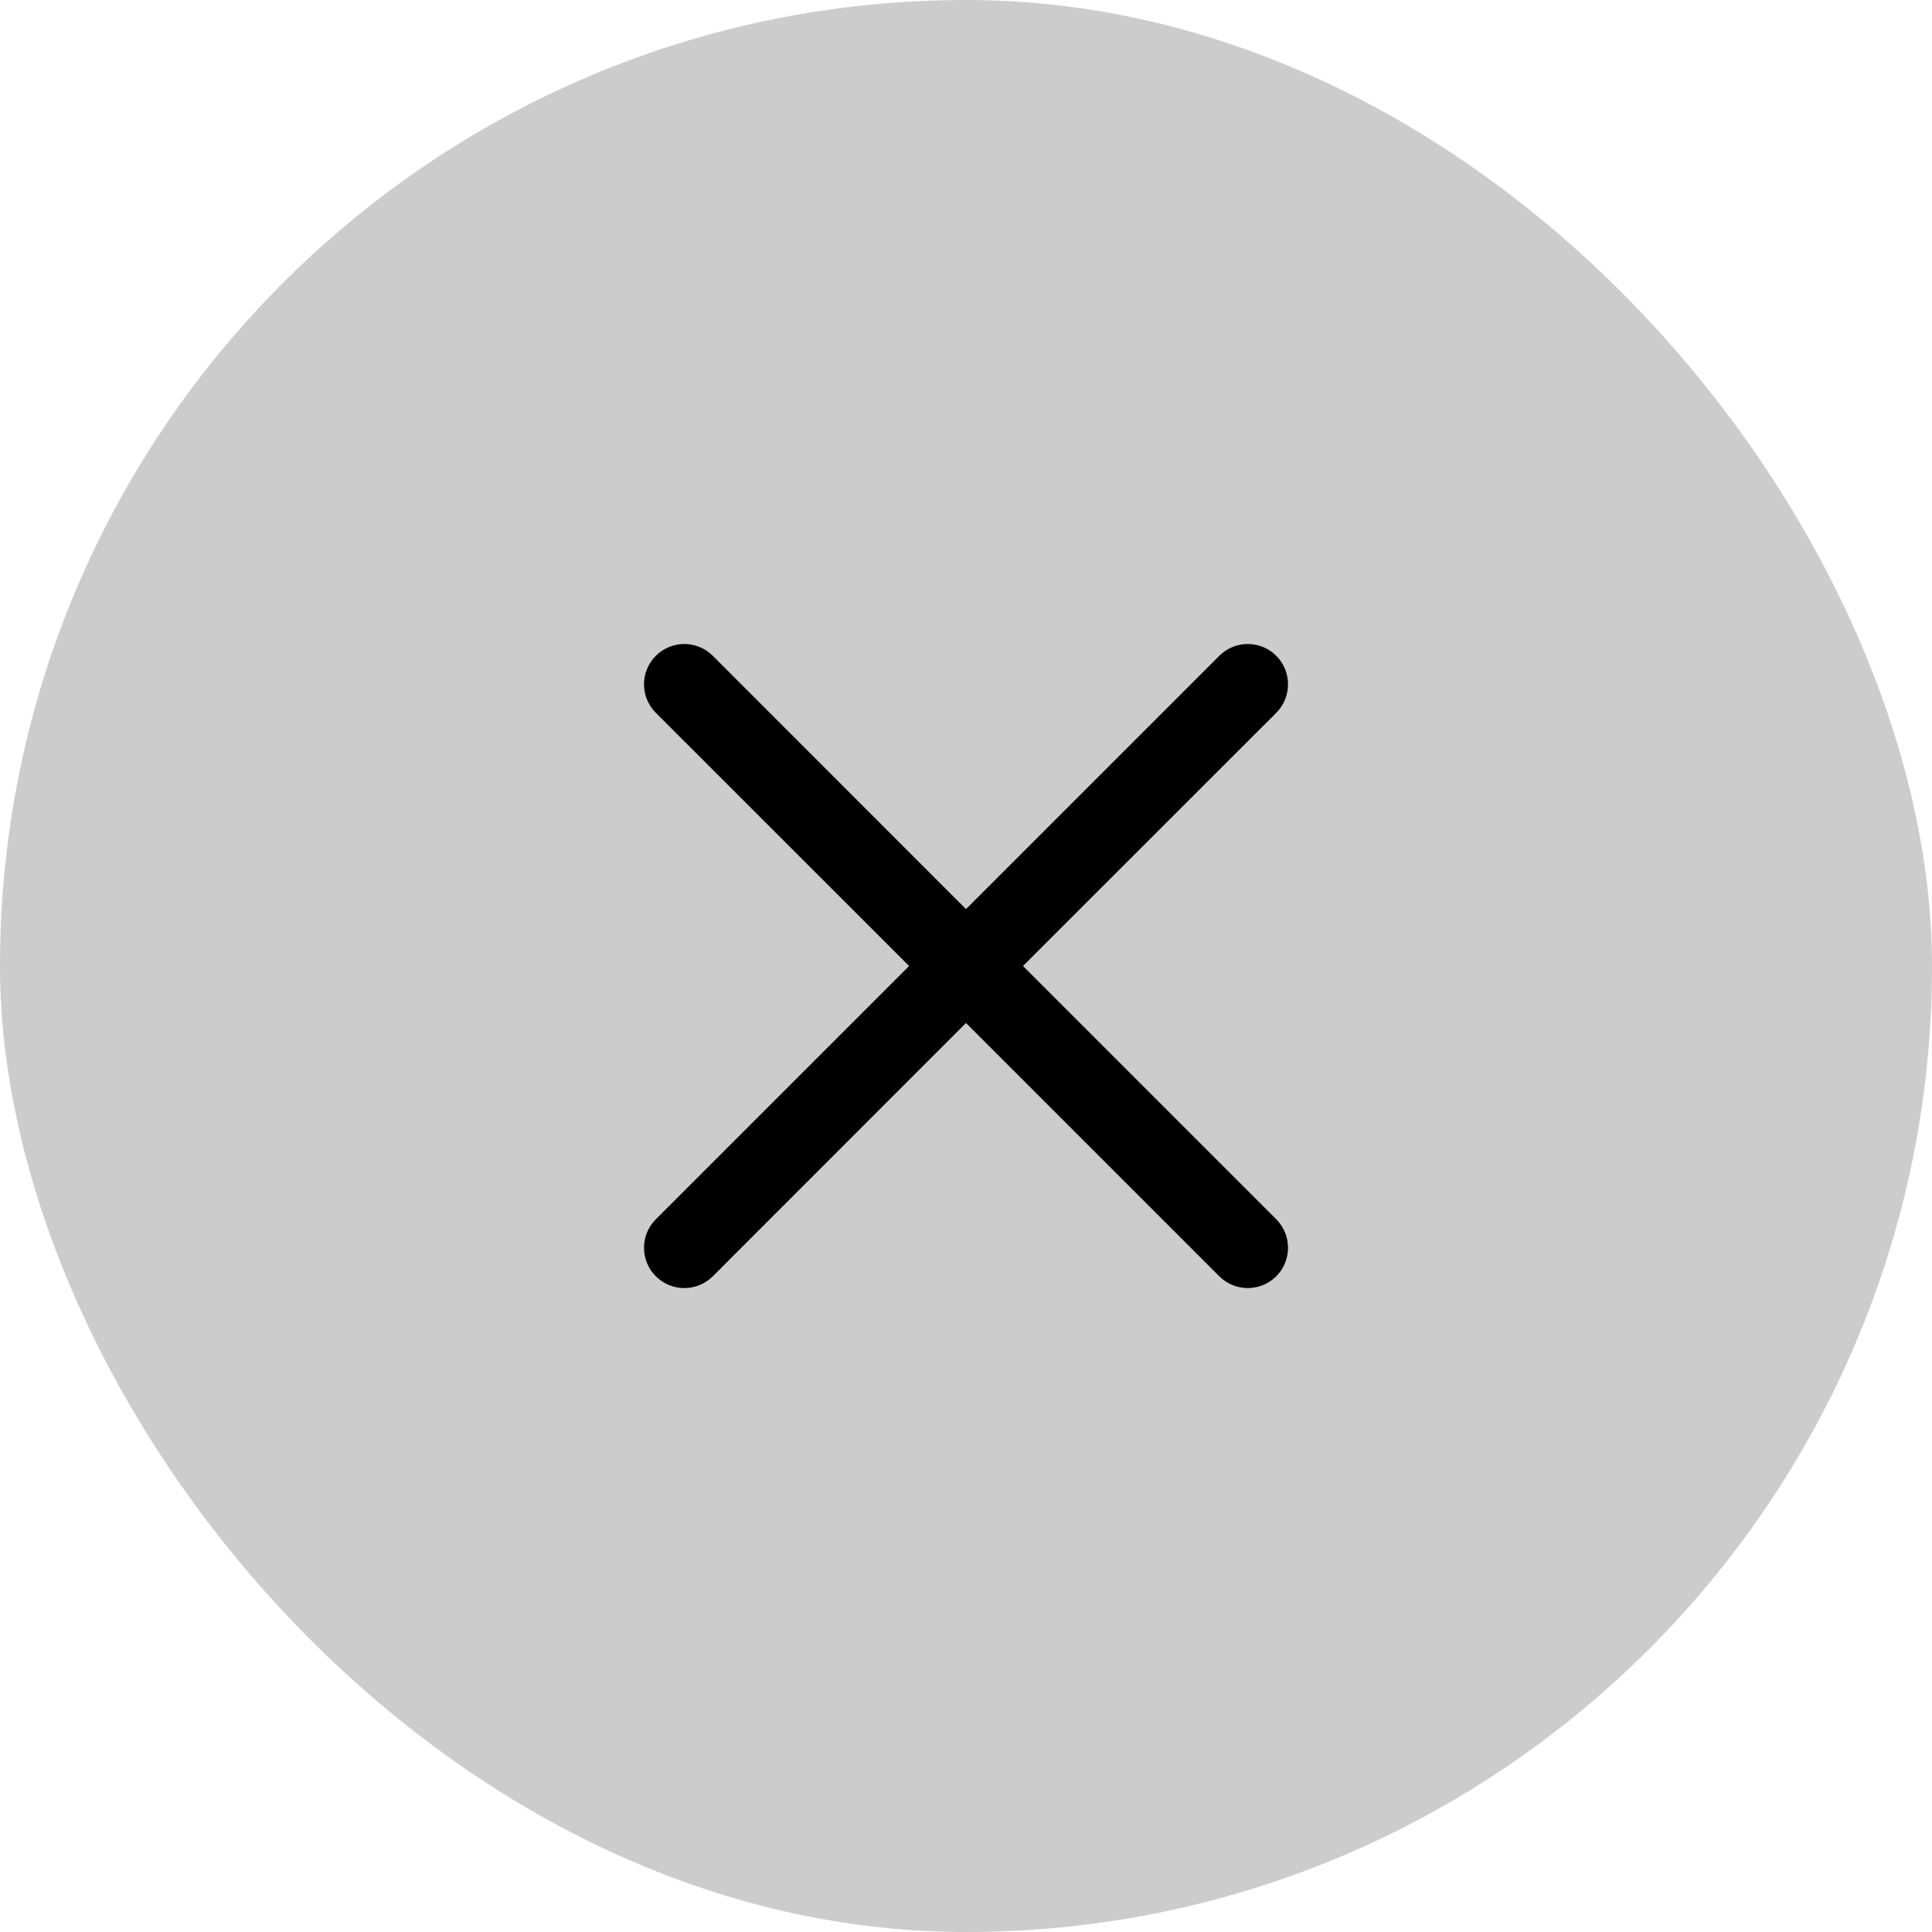
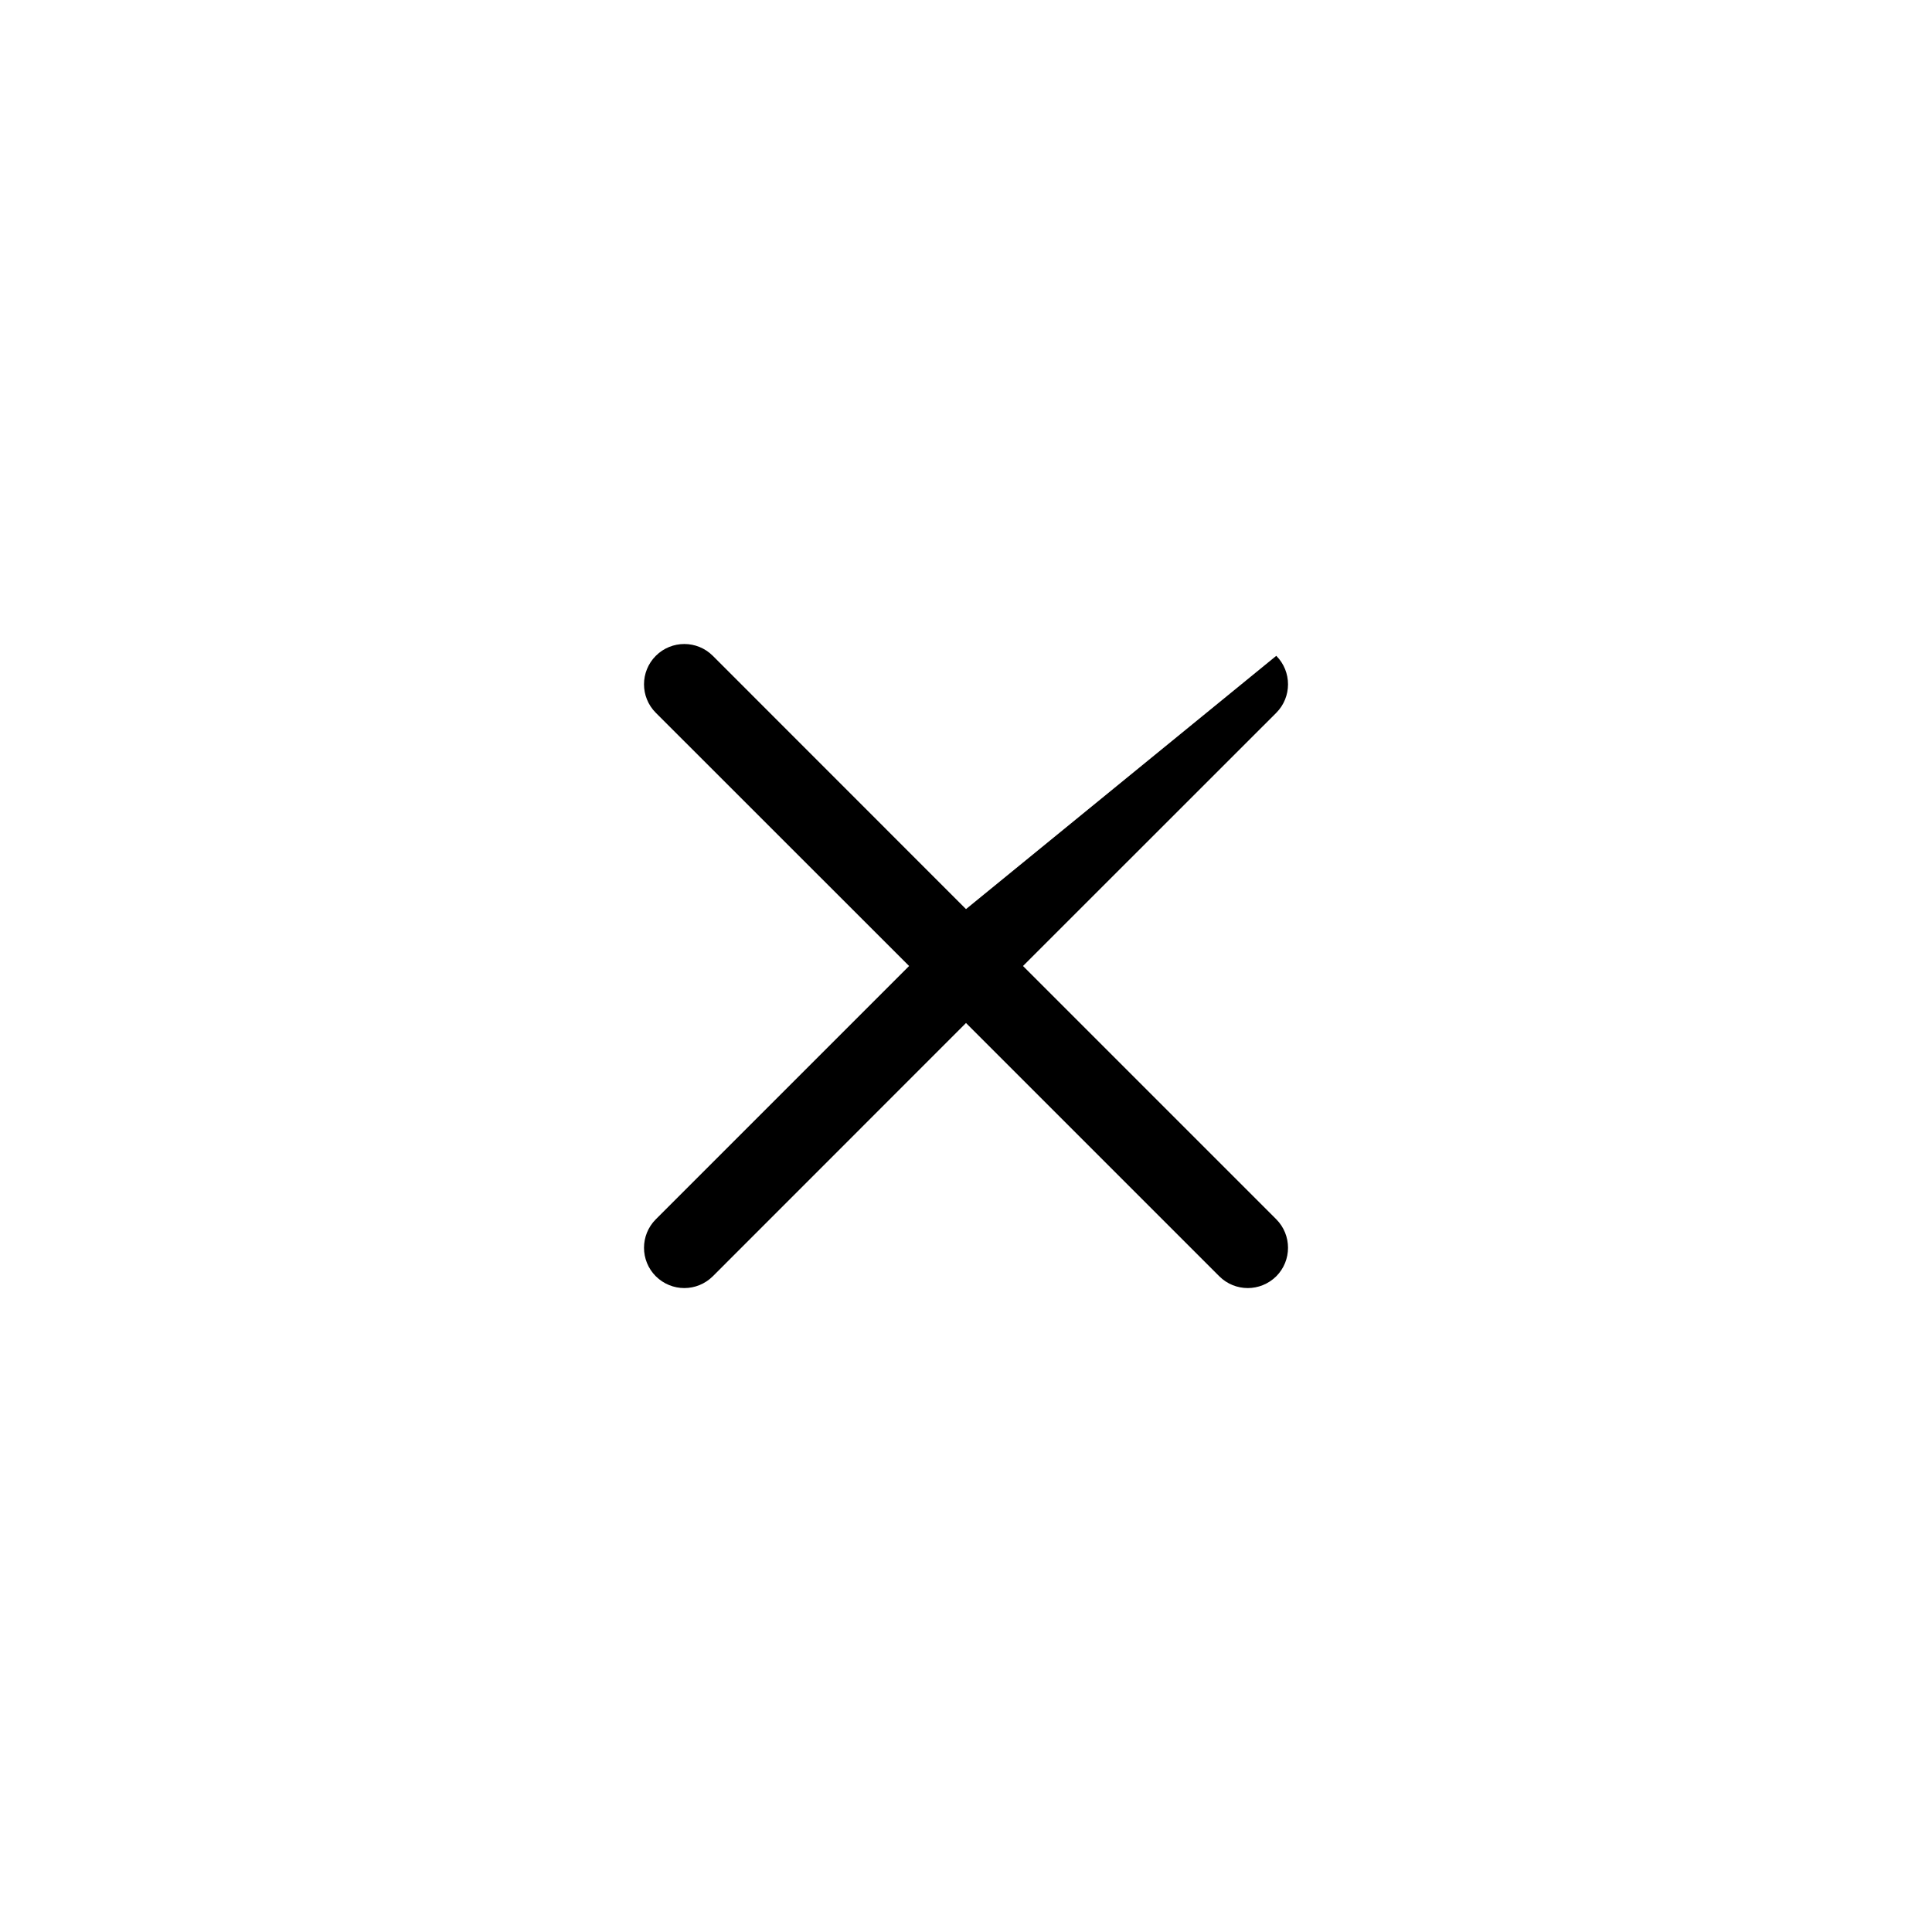
<svg xmlns="http://www.w3.org/2000/svg" width="20px" height="20px" viewBox="0 0 20 20" version="1.1">
  <title>icon_cancel_selected 2</title>
  <desc>Created with Sketch.</desc>
  <g id="Active" stroke="none" stroke-width="1" fill="none" fill-rule="evenodd">
    <g id="Mobile-Copy-8" transform="translate(-285, -10)">
      <g id="icon_cancel_selected-2" transform="translate(285, 10)">
        <g id="icon_cancel_selected">
-           <rect id="Rectangle" fill="#CCCCCC" x="0" y="0" width="20" height="20" rx="10" />
          <g id="close-copy" transform="translate(6.667, 6.667)" fill="#000000">
-             <path d="M3.923,3.333 L6.545,0.712 C6.707,0.549 6.707,0.285 6.545,0.122 C6.382,-0.041 6.118,-0.041 5.955,0.122 L3.333,2.744 L0.712,0.122 C0.549,-0.041 0.285,-0.041 0.122,0.122 C-0.041,0.285 -0.041,0.549 0.122,0.712 L2.744,3.333 L0.122,5.955 C-0.041,6.118 -0.041,6.382 0.122,6.545 C0.204,6.626 0.31,6.667 0.417,6.667 C0.524,6.667 0.63,6.626 0.712,6.545 L3.333,3.923 L5.955,6.545 C6.036,6.626 6.143,6.667 6.25,6.667 C6.356,6.667 6.463,6.626 6.545,6.545 C6.707,6.382 6.707,6.118 6.545,5.955 L3.923,3.333 Z" id="Path" />
+             <path d="M3.923,3.333 L6.545,0.712 C6.707,0.549 6.707,0.285 6.545,0.122 L3.333,2.744 L0.712,0.122 C0.549,-0.041 0.285,-0.041 0.122,0.122 C-0.041,0.285 -0.041,0.549 0.122,0.712 L2.744,3.333 L0.122,5.955 C-0.041,6.118 -0.041,6.382 0.122,6.545 C0.204,6.626 0.31,6.667 0.417,6.667 C0.524,6.667 0.63,6.626 0.712,6.545 L3.333,3.923 L5.955,6.545 C6.036,6.626 6.143,6.667 6.25,6.667 C6.356,6.667 6.463,6.626 6.545,6.545 C6.707,6.382 6.707,6.118 6.545,5.955 L3.923,3.333 Z" id="Path" />
          </g>
        </g>
      </g>
    </g>
  </g>
</svg>